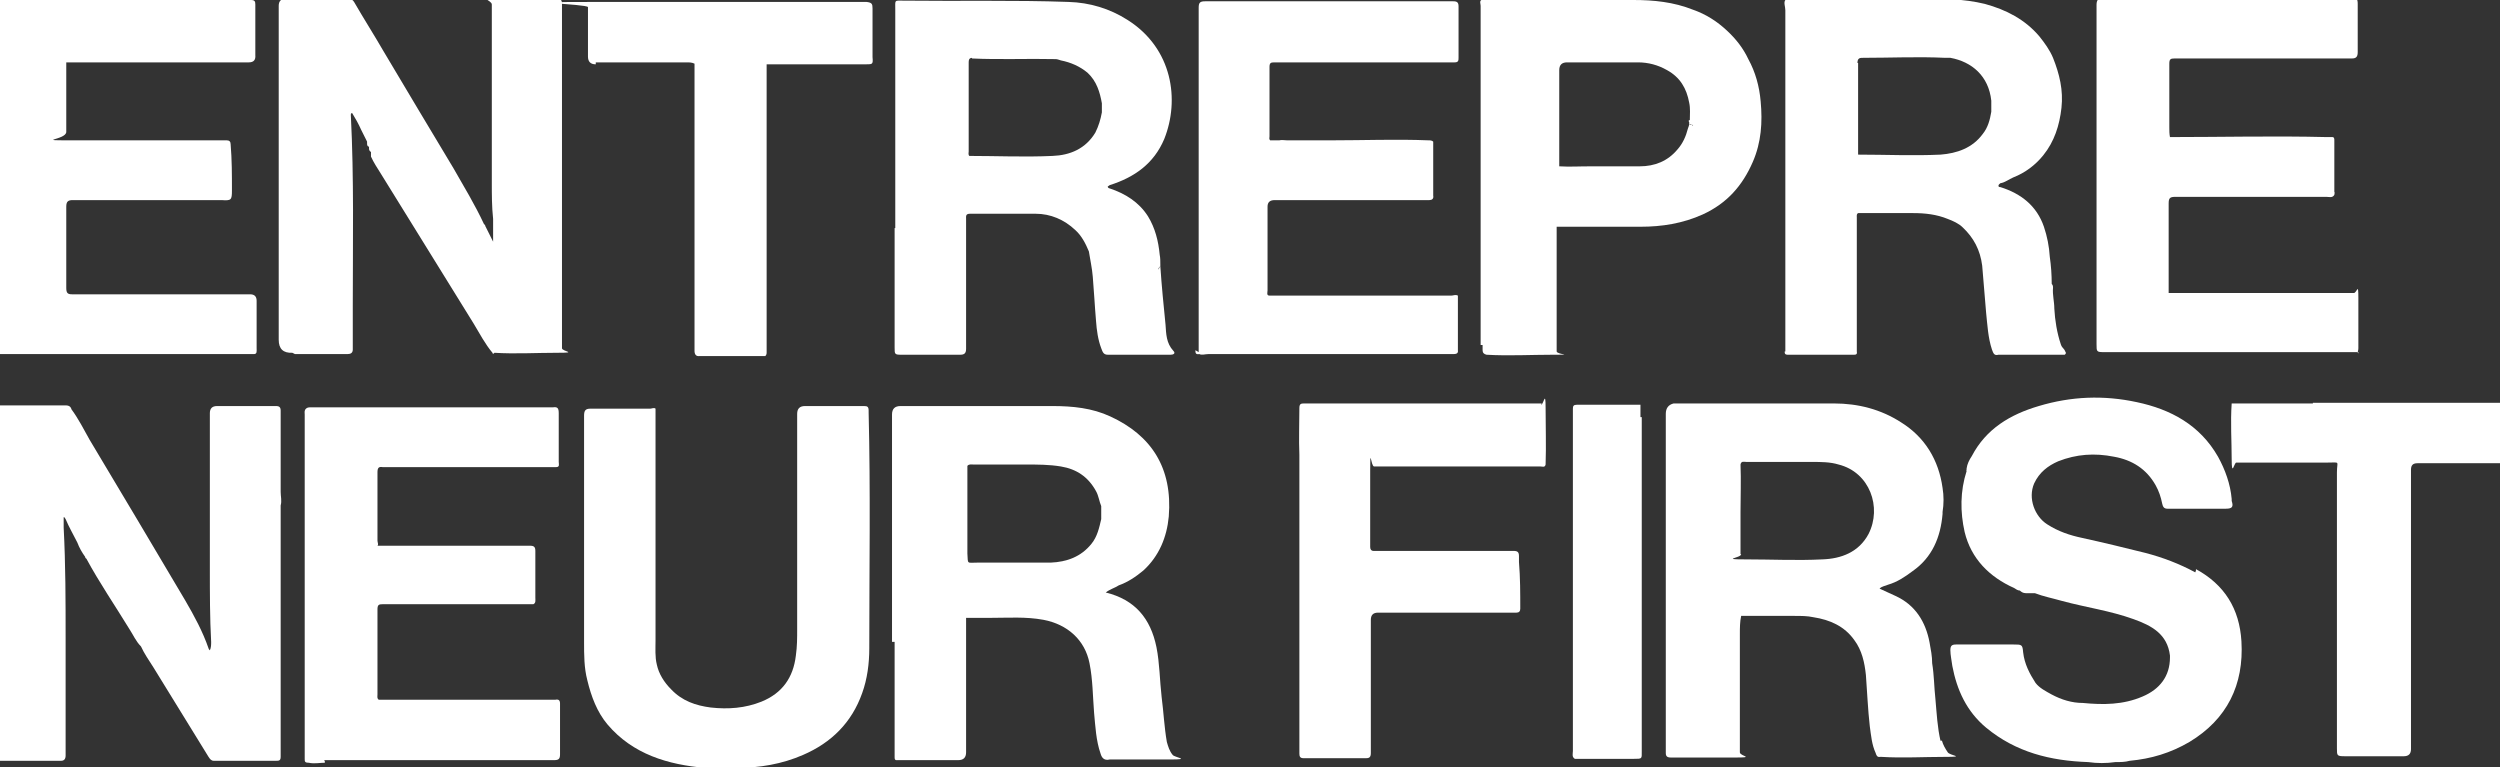
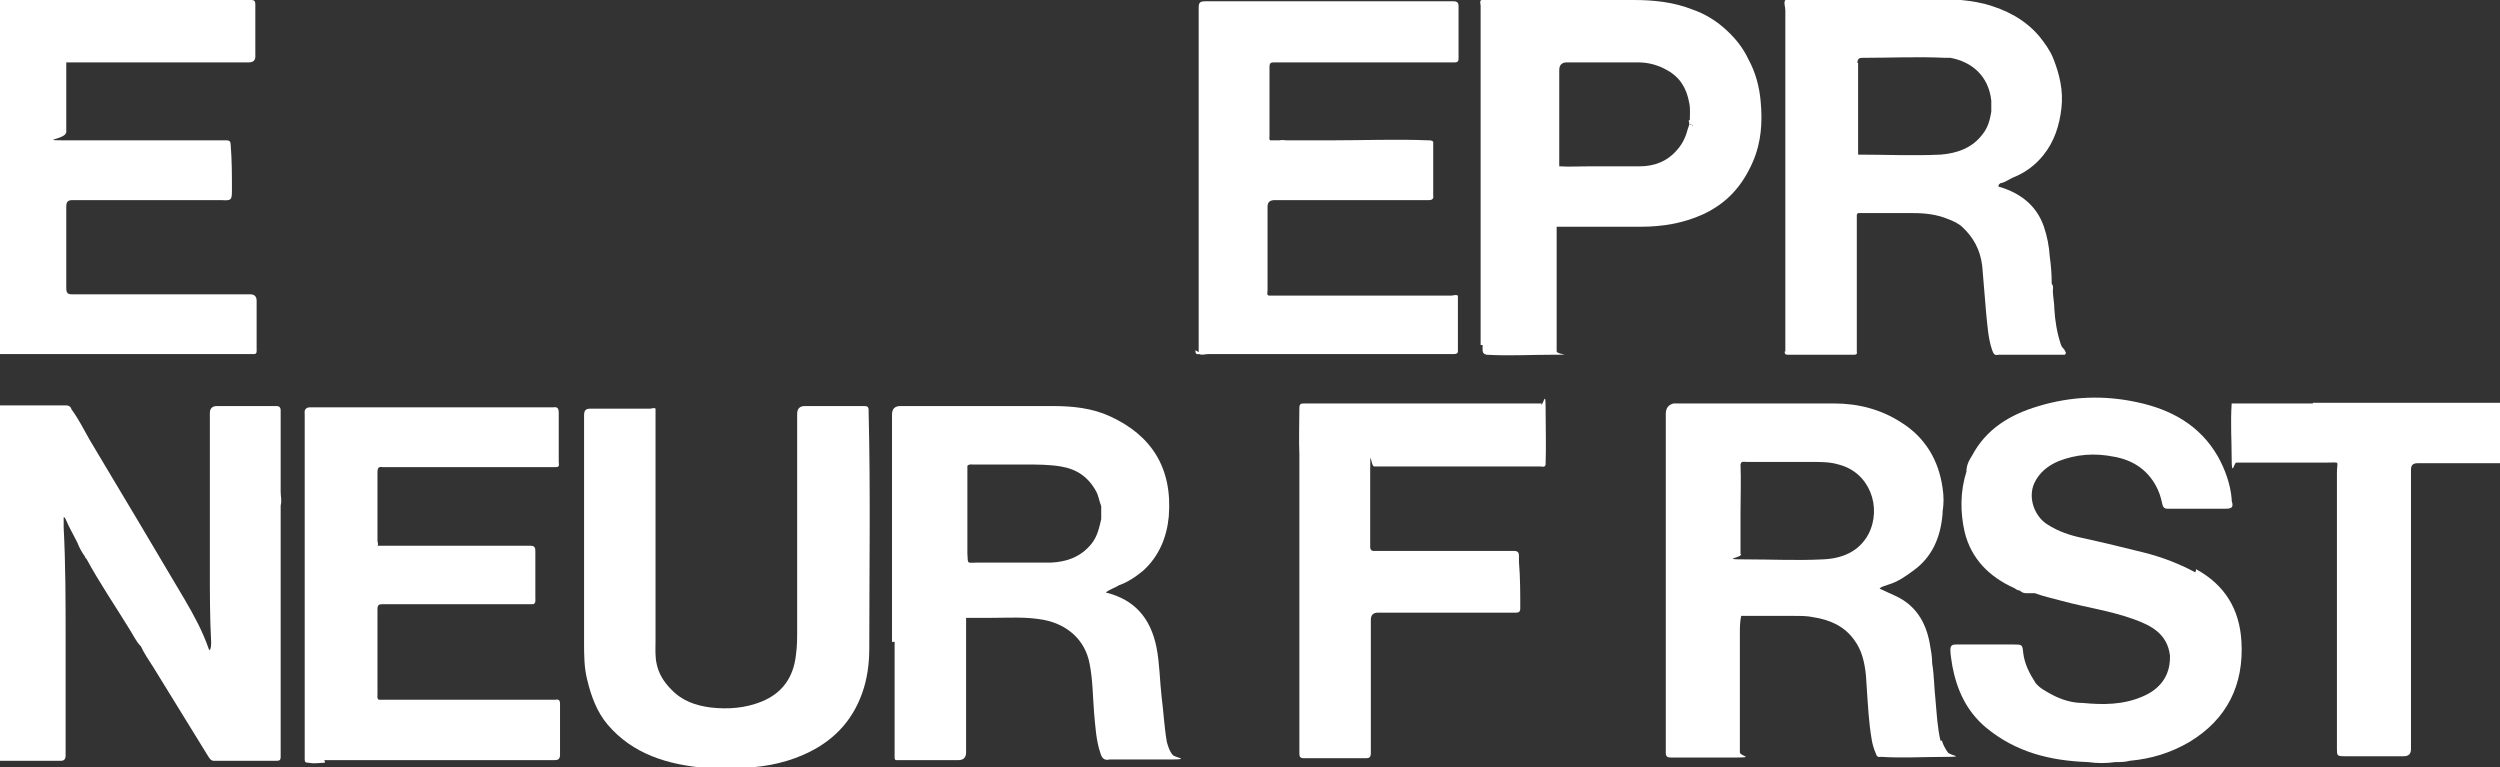
<svg xmlns="http://www.w3.org/2000/svg" id="a" viewBox="0 0 384.8 118.1">
  <rect x="0" y="0" width="384.8" height="118.1" fill="#333333" stroke="none" />
  <defs>
    <style>      .st0 {        fill: #fff;      }    </style>
  </defs>
  <path class="st0" d="M356,62.1h-3.6c-2.6,0-5.3,0-7.9,0h-.9s-.1,0-.1,0c-.2,2.9,0,5.8,0,8.6s.4.5.7.5c2.5,0,5,0,7.6,0h6.4c2.1,0,1.5-.3,1.5,1.5v42.5c0,1.1,0,1.2,1.2,1.2h9.1q1.1,0,1.1-1.1v-43c0-.7.3-1,1-1h12.9v-9.3h-29Z" />
-   <path class="st0" d="M137.7,35v.6-.3,18.2c0,1,0,1.1,1,1.1h9.1c.6,0,.9-.2.9-.9v-20c0-.4-.1-.8.6-.8h10.1c2.3,0,4.4.9,6.1,2.5,1,.9,1.6,2.1,2.1,3.3.2,1.3.5,2.6.6,3.9.2,2.3.3,4.5.5,6.8.1,1.4.3,2.9.8,4.2.2.5.3,1,1,1h9.7c.4,0,.8-.2.4-.6-1.1-1.2-1.1-2.6-1.2-4-.3-3-.6-6-.8-9-.2.2-.2.4-.3.5,0-.2.1-.4.3-.5v-.3c0-.5,0-1-.1-1.5-.2-2.1-.7-4.1-1.8-5.9-1.4-2.2-3.5-3.5-5.9-4.3-.1,0-.3-.1-.3-.3,0,0,.2-.1.3-.2h0c3.8-1.2,6.8-3.3,8.4-7.1,2.4-6,1.3-13.9-5.6-18.3-2.8-1.8-5.9-2.7-9.1-2.8C156.1,0,147.6.2,139.2.1c-1.6,0-1.4-.2-1.4,1.4v33.6h-.1ZM167.5,37.1h.1-.1ZM178.5,41.9v-.2.2ZM149.6,9c4.3.2,8.6,0,12.9.1.2,0,.5.1.8.2,1.5.3,2.9.9,4.1,1.9,1.4,1.3,1.9,3,2.2,4.7v1.4c-.2,1.1-.5,2.1-1,3.1-1.5,2.5-3.9,3.5-6.6,3.6-4.3.2-8.6,0-12.8,0-.2-.2-.1-.5-.1-.7v-13.7c0-.7.3-.7.8-.7h-.3Z" />
  <path class="st0" d="M49.9,117h35.4c.7,0,.9-.2.9-.9v-7.8c0-.5-.2-.7-.7-.6h-17.3c-5.2,0-3.4,0-5.1,0h-4.8c-.3-.2-.2-.5-.2-.8v-13.1c0-.7.2-.8.8-.8h20.9c6.9,0,1.6,0,2.3,0,.4-.2.3-.6.3-1,0-2.4,0-4.8,0-7.2,0-.6-.2-.8-.8-.8h-20.9c-7,0-1.8,0-2.6,0,.2-.2,0-.5,0-.8v-10.5c0-.7.2-.9.8-.8h26.7c.6,0,.4-.5.4-.8v-7.5c0-.8-.2-1-.9-.9h-37.3c-.2,0-.5,0-.7.2-.3.3-.2.6-.2.9v53c0,.4,0,.6.6.6.9.2,1.7,0,2.5,0h0v-.2Z" />
  <path class="st0" d="M-.9,52.6v1.3c0,.4.2.6.7.6h35.7c1.1,0,2.3,0,3.4,0h.2c.5,0,.4-.5.4-.9v-7.3q0-1-1-1H11.1c-.7,0-.9-.2-.9-1v-12.5c0-.8.3-1,1-1h22.9c1.5.1,1.6,0,1.6-1.5,0-2.4,0-4.7-.2-7.1,0-.4-.2-.6-.6-.6H11.5c-6.6,0-1.3,0-1.3-1.3v-10.7h28.1q1.1,0,1-1.1V.7C39.3.2,39.2,0,38.6,0,30.2-.1,21.7,0,13.2,0c-4.5,0-8.9,0-13.2,0s-.8,0-.9.7c0,4.4-.1,8.7,0,13.1v38.9h0Z" />
-   <path class="st0" d="M252.5,64v-1.7s-.1,0-.2,0h-9.6c-.5,0-.6.2-.6.6v52.7c0,.4-.2.9.3,1.2.4,0,.7,0,1.1,0h4.1c1.3,0,2.6,0,3.9,0s1.2,0,1.2-1.2v-51.4h-.2Z" />
  <path class="st0" d="M133.7,63.2c0-.6-.2-.7-.7-.7h-9.1q-1.2,0-1.2,1.2v33.1c0,1.4,0,2.7-.2,4.1-.4,3.4-2.1,5.8-5.3,7.1-2.5,1-5.1,1.2-7.8.9-2.3-.3-4.4-1-6.1-2.8-1.1-1.1-1.9-2.4-2.2-3.8-.3-1.2-.2-2.5-.2-3.7h0v-.3.2h0c0,0,0,0,0,0v-35.6c-.2-.2-.6,0-.8,0h-9.2c-.8,0-1,.3-1,1.1v34.8c0,2,0,4,.5,5.9.6,2.5,1.5,4.9,3.1,6.8,3.9,4.6,9.3,6.2,15.1,6.7.6.2,1.3,0,1.9,0h.4c.8.4,1.6,0,2.4,0,3.6,0,7.1-.6,10.3-2,4.4-1.9,7.5-5,9.1-9.5.8-2.2,1.1-4.6,1.1-6.9,0-12.1.2-24.2-.1-36.3h0v-.2Z" />
  <path class="st0" d="M337.9,88.1c-2.4-1.3-5-2.3-7.7-3-3.2-.8-6.5-1.6-9.7-2.3-1.9-.4-3.7-1-5.4-2.1-1.9-1.2-3-4-2-6.3.8-1.7,2.1-2.7,3.7-3.4,2.8-1.1,5.6-1.3,8.6-.7,2.8.5,5,1.9,6.4,4.4.5.9.8,1.8,1,2.8.1.4.2.8.8.8h9c1,0,1.2-.3.9-1.2v-.3c-.2-2.3-1-4.5-2.1-6.5-2.8-4.9-7.3-7.3-12.5-8.4-5.1-1.1-10.1-.9-15.1.6-4.4,1.3-8.1,3.5-10.3,7.7-.4.6-.7,1.2-.8,1.9v.2s-.1,0,0,.2c-1,3.1-1,6.3-.3,9.4,1,4.1,3.8,6.9,7.6,8.6.3.2.6.4.9.4h0c.2.2.5.4.9.4h.2s.2,0,.3,0h0c.2,0,.3,0,.5,0h0c.1,0,.3,0,.4,0h0c1.3.5,2.8.8,4.2,1.2,3.7,1,7.4,1.5,11,2.8,2.8,1,5.2,2.3,5.6,5.6v.3c0,2.9-1.6,4.9-4.2,6-3,1.3-6.1,1.3-9.2,1-1.7,0-3.3-.5-4.8-1.3-.9-.5-1.9-1-2.5-1.8-.9-1.4-1.7-2.9-1.9-4.7-.1-1.2-.2-1.2-1.5-1.2h-8.8c-.7,0-.9.2-.9.9s.2,1.6.3,2.4c.7,3.7,2.2,7,5.2,9.5,4.6,3.8,9.9,5.1,15.7,5.3,1.4.2,2.8.2,4.2,0,.8,0,1.5,0,2.2-.2,3.3-.3,6.3-1.2,9.2-2.9,5.8-3.5,8.4-8.8,8-15.5-.3-5-2.6-8.7-7-11.1h0v.2Z" />
  <path class="st0" d="M184,53.9c0,.4,0,.7.6.6.4.2.9,0,1.4,0h26.7c3.6,0,7.2,0,10.9,0,.4,0,.9,0,.8-.6v-8.4c-.4-.2-.7,0-1,0h-27.6c-.1,0-.2,0-.4,0-.5,0-.3-.5-.3-.8v-12.9c0-.7.4-1,1.1-1h23.8c.4,0,.7-.2.6-.7v-7.3h0v-1c-.2-.2-.5-.2-.7-.2-5-.2-10,0-15,0h-6.8c-.4,0-.8-.1-1.2,0h-1.4c-.2-.2-.1-.4-.1-.6v-10.7c0-.6.2-.7.7-.7h27.8c.6,0,.6-.3.6-.8V1c0-.6-.2-.8-.8-.8h-38.2c-.8,0-1,.2-1,1v53h0l-.5-.3Z" />
-   <path class="st0" d="M91.8,9.6h13.9c.4,0,.8,0,1.2.2v44.2c0,.5.2.9.8.8h8.6c.5,0,1,0,1.5,0,.2-.2.2-.4.2-.6v-3.4h0V10.8c0-.3,0-.6,0-.9h15.3c1,0,1.1,0,1-1.1V1.3c0-.7-.1-.9-.9-1-14.1,0-28.2,0-42.2,0s-.7.3-.7.8v7.6q0,1.2,1.2,1.2h0v-.3Z" />
  <path class="st0" d="M137.7,98.8v3.2h0q0,0,0,0v14.6h0c0,.5.3.4.5.4h7.7s.1,0,.2,0h1.4c.8,0,1.2-.4,1.2-1.2v-20.7h.9q0,0,0,0h2.9c2.7,0,5.4-.2,8.1.3,3.7.7,6.4,3.1,7.1,6.7.5,2.5.5,5.1.7,7.6.2,2.1.3,4.3,1,6.3.2.7.6,1.1,1.4.9,3.1,0,6.2,0,9.4,0s.6-.3.3-.7c-.5-.6-.7-1.3-.9-2-.4-2.3-.5-4.6-.8-6.9-.3-2.6-.3-5.2-.8-7.7-.9-4.4-3.3-7.3-7.8-8.4.6-.5,1.4-.7,2-1.1,1.4-.5,2.6-1.3,3.8-2.3,2.4-2.2,3.6-5.1,3.9-8.3.6-7.5-2.7-12.5-9-15.4-2.8-1.3-5.8-1.6-8.9-1.6h-23.4q-1.3,0-1.3,1.3v35h.4ZM157.9,71.5c1.8,0,3.6,0,5.4.3,2.4.4,4.2,1.6,5.4,3.8.4.7.5,1.6.8,2.3v2c-.3,1.3-.6,2.7-1.5,3.8-1.6,2-3.8,2.8-6.3,2.9h-11.3c-1.6,0-1.4.3-1.5-1.4v-13.5c.3-.3.6-.2.9-.2h8.2,0ZM148.6,95.3h.2-.2ZM149.9,95h.1-.1Z" />
-   <path class="st0" d="M45.4,54.5h8.1c.5,0,.8-.2.8-.7v-6.6c0-2.2,0,0,0-.2,0-9.8.2-19.5-.3-29.3,0-.1,0-.3.2-.3.5.8,1,1.7,1.4,2.6.3.6.6,1.2.9,1.8,0,.1,0,.2,0,.2h0c0,.3,0,.5.3.6,0,0,0,.1,0,.2,0,.2,0,.4.3.6v.2h0s0,.2,0,.3h0v.2c.4.9,1,1.8,1.5,2.6,4.8,7.7,9.5,15.4,14.3,23.1.9,1.5,1.8,3.2,2.9,4.5,0,.2.2.2.3,0,3.2.2,6.4,0,9.7,0s.7-.2.7-.7v-3.1c0-16.6,0-33.3,0-49.9,0-.6-.2-.8-.8-.8h-9.1c-3,0-.9.2-.9.9v27.4c0,1.9,0,3.7.2,5.6v3.5h0c-.4-.8-.8-1.6-1.2-2.4,0,0,0-.2-.2-.3-1.4-3-3.1-5.8-4.7-8.6-3.6-6-7.2-12-10.7-17.9-1.5-2.6-3.1-5.1-4.6-7.7C54.3,0,54.1-.2,53.5-.2h-9.5q-1.1,0-1.1,1.1v51.4q0,2.1,2.1,2l.4.2ZM43.8,52.3h0ZM43.8,52.4h0ZM57.4,22.8h0ZM76.2,52.5h0ZM82.6,54.4h0q0,0,0,0h0Z" />
  <path class="st0" d="M228.2,53.1v.8c0,.4.2.6.6.7,3.4.2,6.9,0,10.3,0s.6,0,.5-.5v-19.2h12.9c3.3,0,6.5-.5,9.6-1.9,3.7-1.7,6.1-4.4,7.7-8.1,1.3-3,1.5-6.1,1.2-9.3-.2-2.3-.8-4.5-1.9-6.5-.8-1.7-1.9-3.1-3.3-4.4-1.5-1.4-3.2-2.5-5.2-3.2C257.6.3,254.5,0,251.4,0h-23.4c-.3.2-.1.6-.1.9v52.2h.3ZM260,18.5c-.1,0-.1.2,0,.3v-.3h0v.6c.1,0,.3,0,.4.1,0,0,.2,0,.2.2l-.2-.2c-.1,0-.3,0-.4-.1,0,.2-.1.4-.2.7-.3,1.2-.8,2.3-1.6,3.2-1.5,1.8-3.5,2.6-5.8,2.6h-7.2c-2.4,0-3.5.1-5.2,0v-14.8c0-.8.4-1.2,1.2-1.2h10.9c1.6,0,3.1.4,4.5,1.2,2,1.1,3,2.8,3.4,5,.2.9.1,1.8.1,2.7h0Z" />
  <path class="st0" d="M274.7,54.2c0,.4.3.4.5.4,3.3,0,6.7,0,10.1,0,.3,0,.6,0,.5-.5v-8.8h0v-11.8c0-.3-.1-.8.5-.7h8.2c1.8,0,3.6.2,5.3.9.8.3,1.7.7,2.3,1.3,1.7,1.6,2.7,3.5,3,5.9.2,2.4.4,4.8.6,7.2.2,1.9.3,3.9.9,5.7.2.5.3,1,1,.8.4,0,.7,0,1.1,0h6.1c1,0,2,0,3,0,.4-.3,0-.5,0-.7-.2-.3-.5-.5-.6-.9-.6-1.8-.9-3.7-1-5.5,0-1.1-.3-2.1-.2-3.2,0-.2,0-.4-.2-.6,0-1.4-.1-2.8-.3-4.2-.1-1.6-.4-3.1-.9-4.6-1.1-3.2-3.5-5.1-6.7-6.1-.1,0-.3,0-.3-.2s.2-.3.3-.4c.7-.1,1.3-.6,2-.9,1.8-.7,3.4-1.9,4.6-3.4,1.7-2.1,2.5-4.6,2.8-7.3.3-2.7-.3-5.2-1.3-7.7-.5-1.2-1.3-2.3-2.1-3.3-2.2-2.6-5.1-4.1-8.4-5-3.3-.8-6.6-.8-9.9-.8C289.2-.2,282.7-.4,276.3,0,275.8,0,275.2-.5,274.8,0c-.3.4,0,1,0,1.6v52.5h-.1ZM285.9,9.7c0-.8.4-.8.9-.8,4.2,0,8.4-.2,12.6,0h.8c3.3.6,5.9,2.8,6.3,6.6v1.7h0c-.2,1.2-.5,2.4-1.3,3.4-1.6,2.2-4,3-6.5,3.2-4.2.2-8.5,0-12.7,0v-14.3h0v.2ZM306.6,17.6h0Z" />
  <path class="st0" d="M237.3,62.1h-36.5c-.5,0-.8,0-.8.7,0,2.4-.1,4.8,0,7.2v46c0,.4.1.7.6.7,3.2,0,6.5,0,9.7,0,.5,0,.7-.2.7-.8v-20.5q0-1.1,1.1-1.1h21.3c.4,0,.6-.2.6-.6,0-2.4,0-4.8-.2-7.2v-.9c0-.6-.2-.8-.8-.8h-21.6c-.3,0-.5-.2-.5-.6v-11.8c0-3.9.1-.6.6-.6h25.6c.3,0,.7.2.8-.3.1-2.9,0-5.8,0-8.7s-.3-.5-.7-.5h0Z" />
  <path class="st0" d="M-.9,108.4v7.9c0,.6.1.9.8.8h9.5c.4,0,.7-.2.7-.8v-18c0-5.7,0-11.4-.3-17.1v-1.6c.2,0,.2.2.3.3.5,1.2,1.2,2.4,1.8,3.6.3.8.7,1.5,1.2,2.2,0,0,0,.2.2.3,2,3.7,4.4,7.2,6.6,10.8.6.9,1,1.9,1.8,2.7.5,1.1,1.2,2.1,1.9,3.2,2.8,4.6,5.7,9.2,8.5,13.8.2.3.4.6.8.6h9.6c.4,0,.7,0,.7-.6v-9.8h0v-28.9c.2-.7,0-1.4,0-2.1v-12.5c0-.5-.2-.7-.7-.7h-9.1q-1.1,0-1.1,1.1v24c0,3.7,0,7.5.2,11.2,0,.4,0,.9-.2,1.3,0,0-.2-.2-.2-.3-.9-2.6-2.2-5-3.6-7.4-4.9-8.3-9.8-16.5-14.7-24.7-.9-1.6-1.7-3.2-2.8-4.7-.1-.4-.4-.6-.8-.6H-.4c-.3.4-.2.9-.2,1.3v44.4h0l-.3.3Z" />
  <path class="st0" d="M298.7,114.1c-.5-2.1-.6-4.3-.8-6.5-.2-1.8-.2-3.7-.5-5.5,0-1.1-.2-2.1-.4-3.2-.6-3.2-2.2-5.8-5.3-7.2-.8-.4-1.6-.7-2.4-1.1.4-.4.9-.4,1.3-.6,1.4-.4,2.6-1.2,3.8-2.1,3-2.1,4.3-5.2,4.6-8.8v-.3c.2-1.2.2-2.5,0-3.7-.6-4.3-2.7-7.8-6.4-10.1-3.1-2-6.6-2.9-10.3-2.9h-24.1c-8,0-.4,0-.6,0q-1.2.3-1.2,1.6v52.2c0,.5.2.7.8.7h9.8c3.3,0,.8-.2.8-.8v-18.2c0-.9,0-1.9.2-2.8h8.2c1,0,2,0,2.9.2,2.6.4,4.8,1.4,6.3,3.5,1.2,1.6,1.6,3.5,1.8,5.4.2,2.6.3,5.3.6,7.9.2,1.4.3,2.8.9,4.1.1.3.2.7.7.6h.2c3.2.2,6.5,0,9.8,0s.7-.2.4-.7c-.4-.6-.7-1.1-.9-1.8h-.2ZM267.9,85.5v-6.7c0-2.4.1-4.9,0-7.3.1-.6.6-.4.9-.4h10.1s0,0-.1-.2c0,0,0,0,.1.2,1.4,0,2.8,0,4.1.4,4.8,1.2,6.7,6.6,4.6,10.7-1.5,2.8-4.2,3.8-7.1,3.9-3.9.2-7.8,0-11.8,0s-.7-.2-.7-.8h-.1ZM278.6,70.8h0q0,0,0,0Z" />
-   <path class="st0" d="M362.9,54.3h0c0-.2.1-.4.1-.7v-7.7c0-2.6-.2-.8-.7-.8h-8.1c-6.8,0-13.6,0-20.4,0v-13.8c0-.8.2-1,1-1h23.3c.4,0,.9.2,1.2-.3,0-.2.1-.3,0-.5v-7.9c0-.2,0-.5-.3-.5h-.9c-8-.2-16.1,0-24.1,0-.1-.5-.1-1-.1-1.5v-9.8c0-.7.2-.8.8-.8h27.3c.7,0,.9-.3.9-1V.6c0-.8-.2-1-1-1h-38.1q-1.1,0-1.1,1.1v42.5h0v9.1h0v.7c0,1.1,0,1.2,1.1,1.2h35.7c.9,0,1.9,0,2.9,0h-.1.7v.2Z" />
</svg>